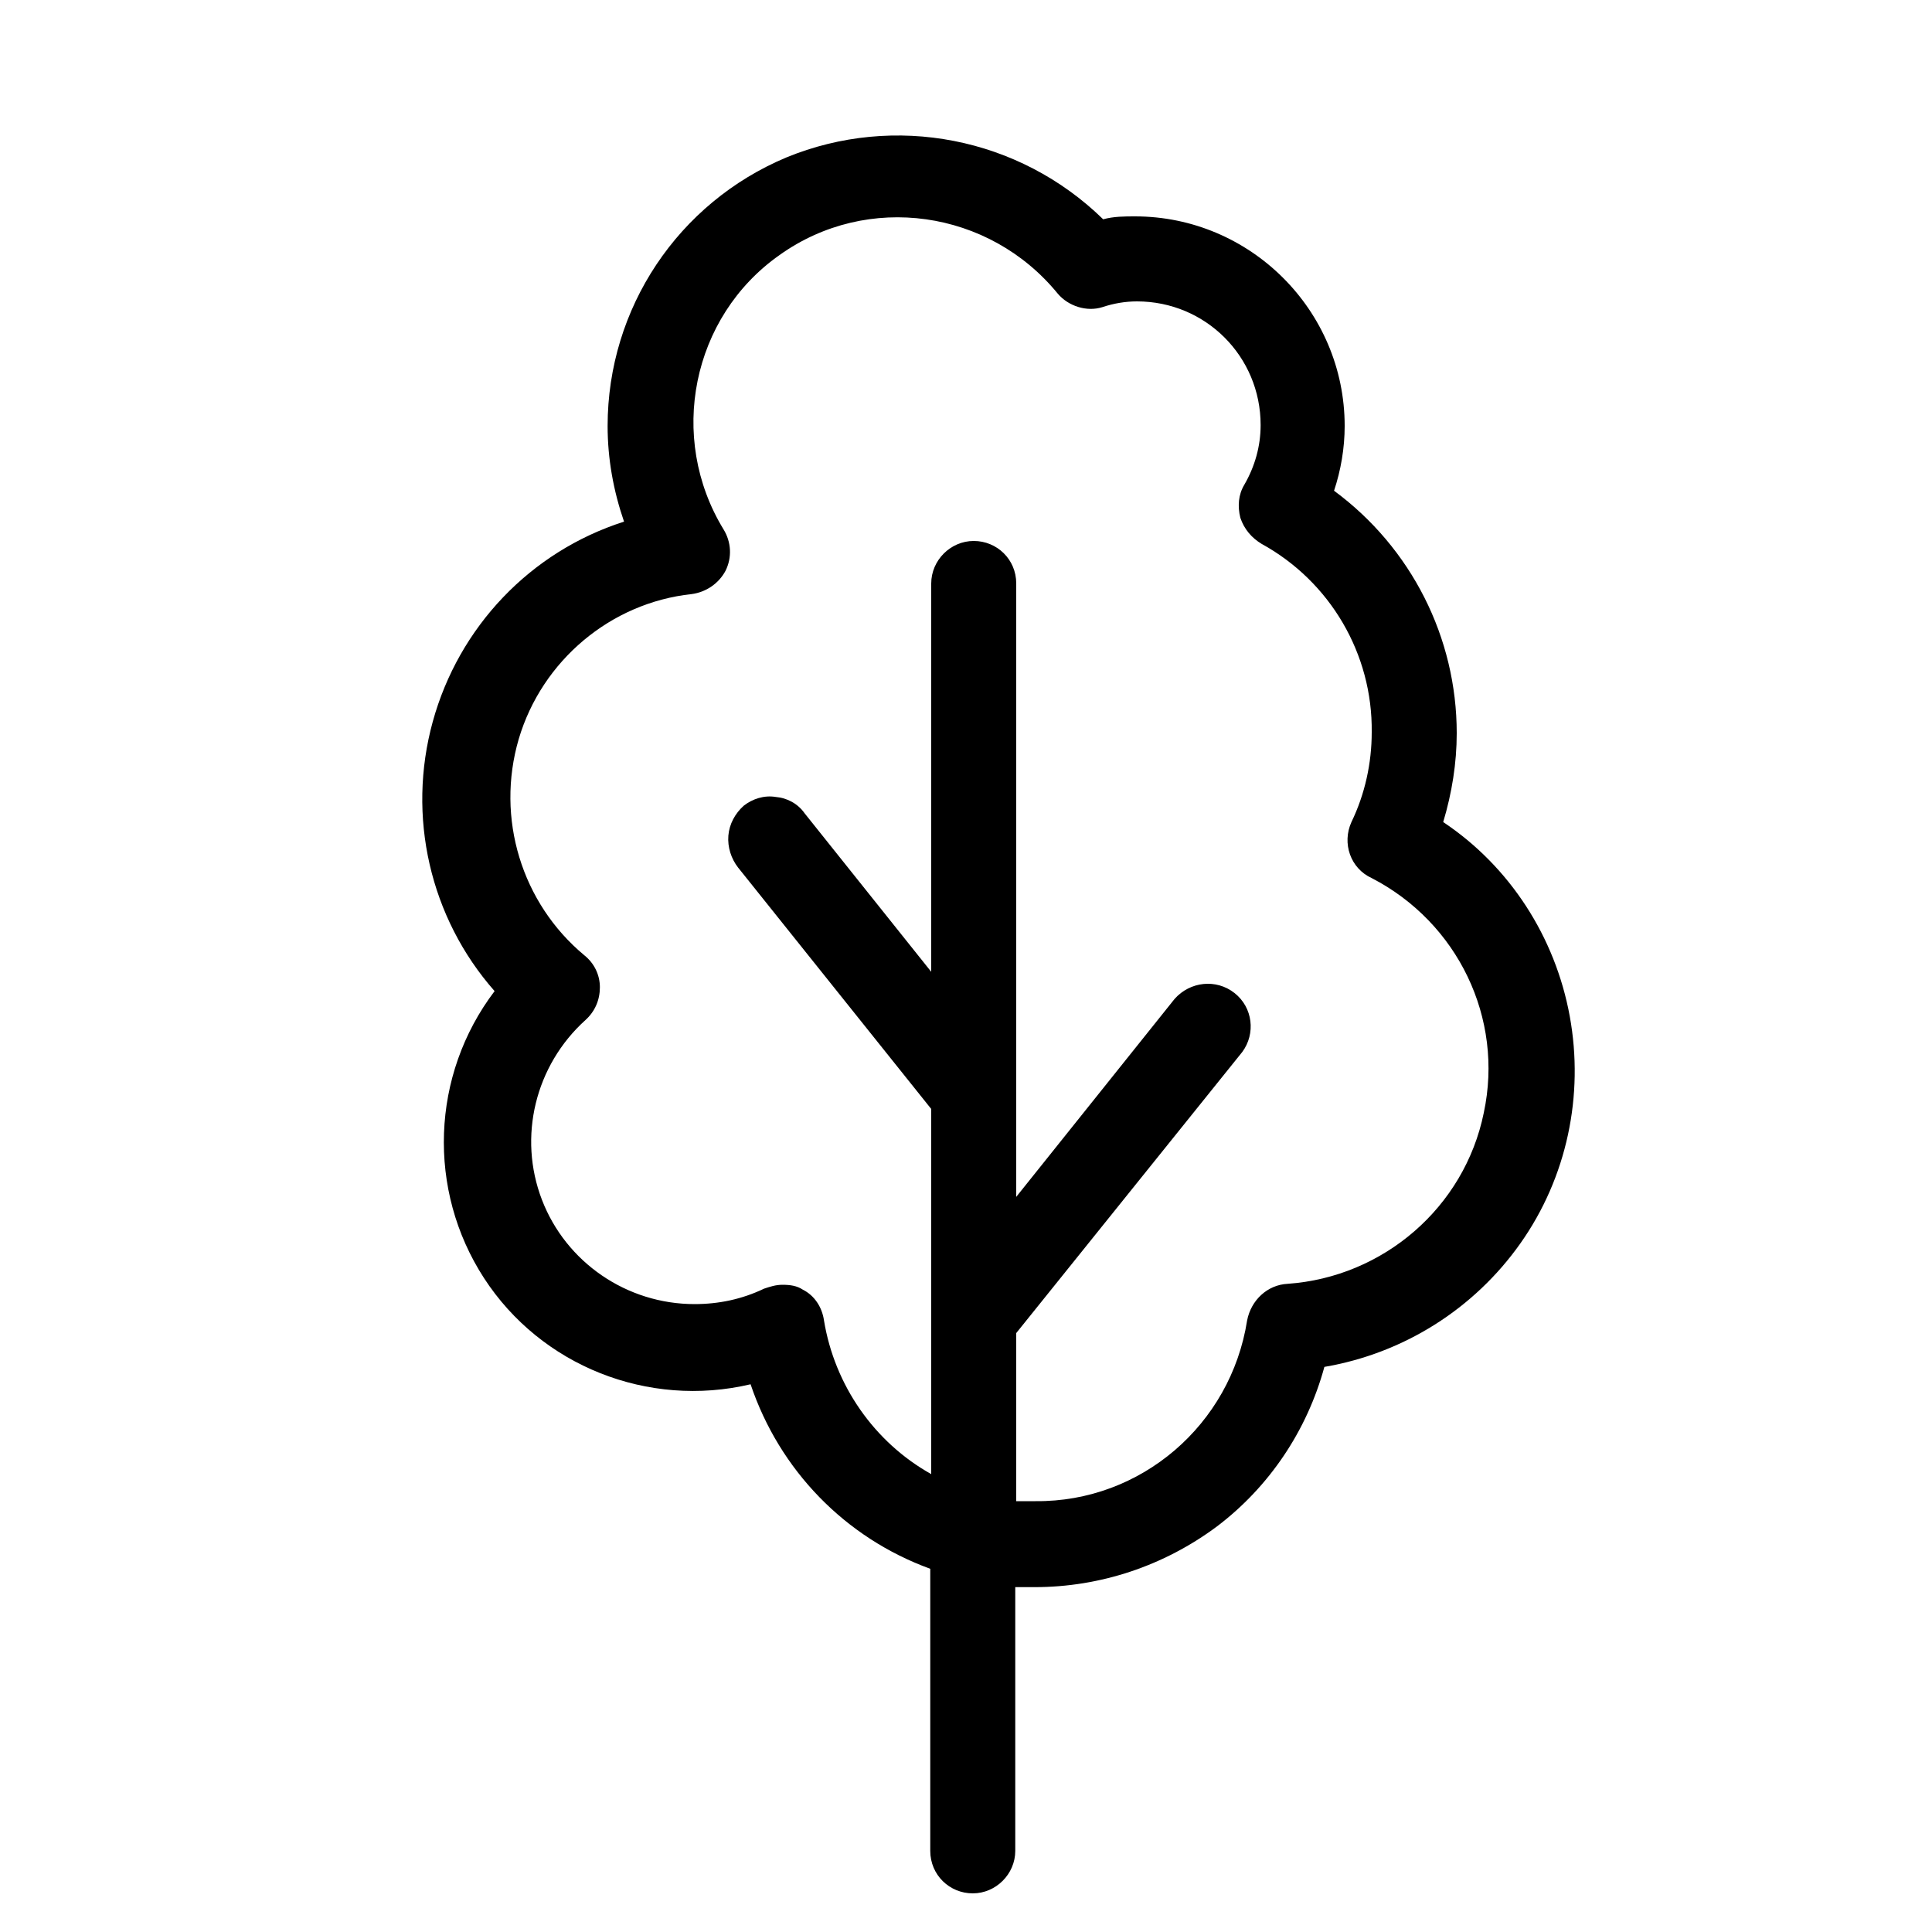
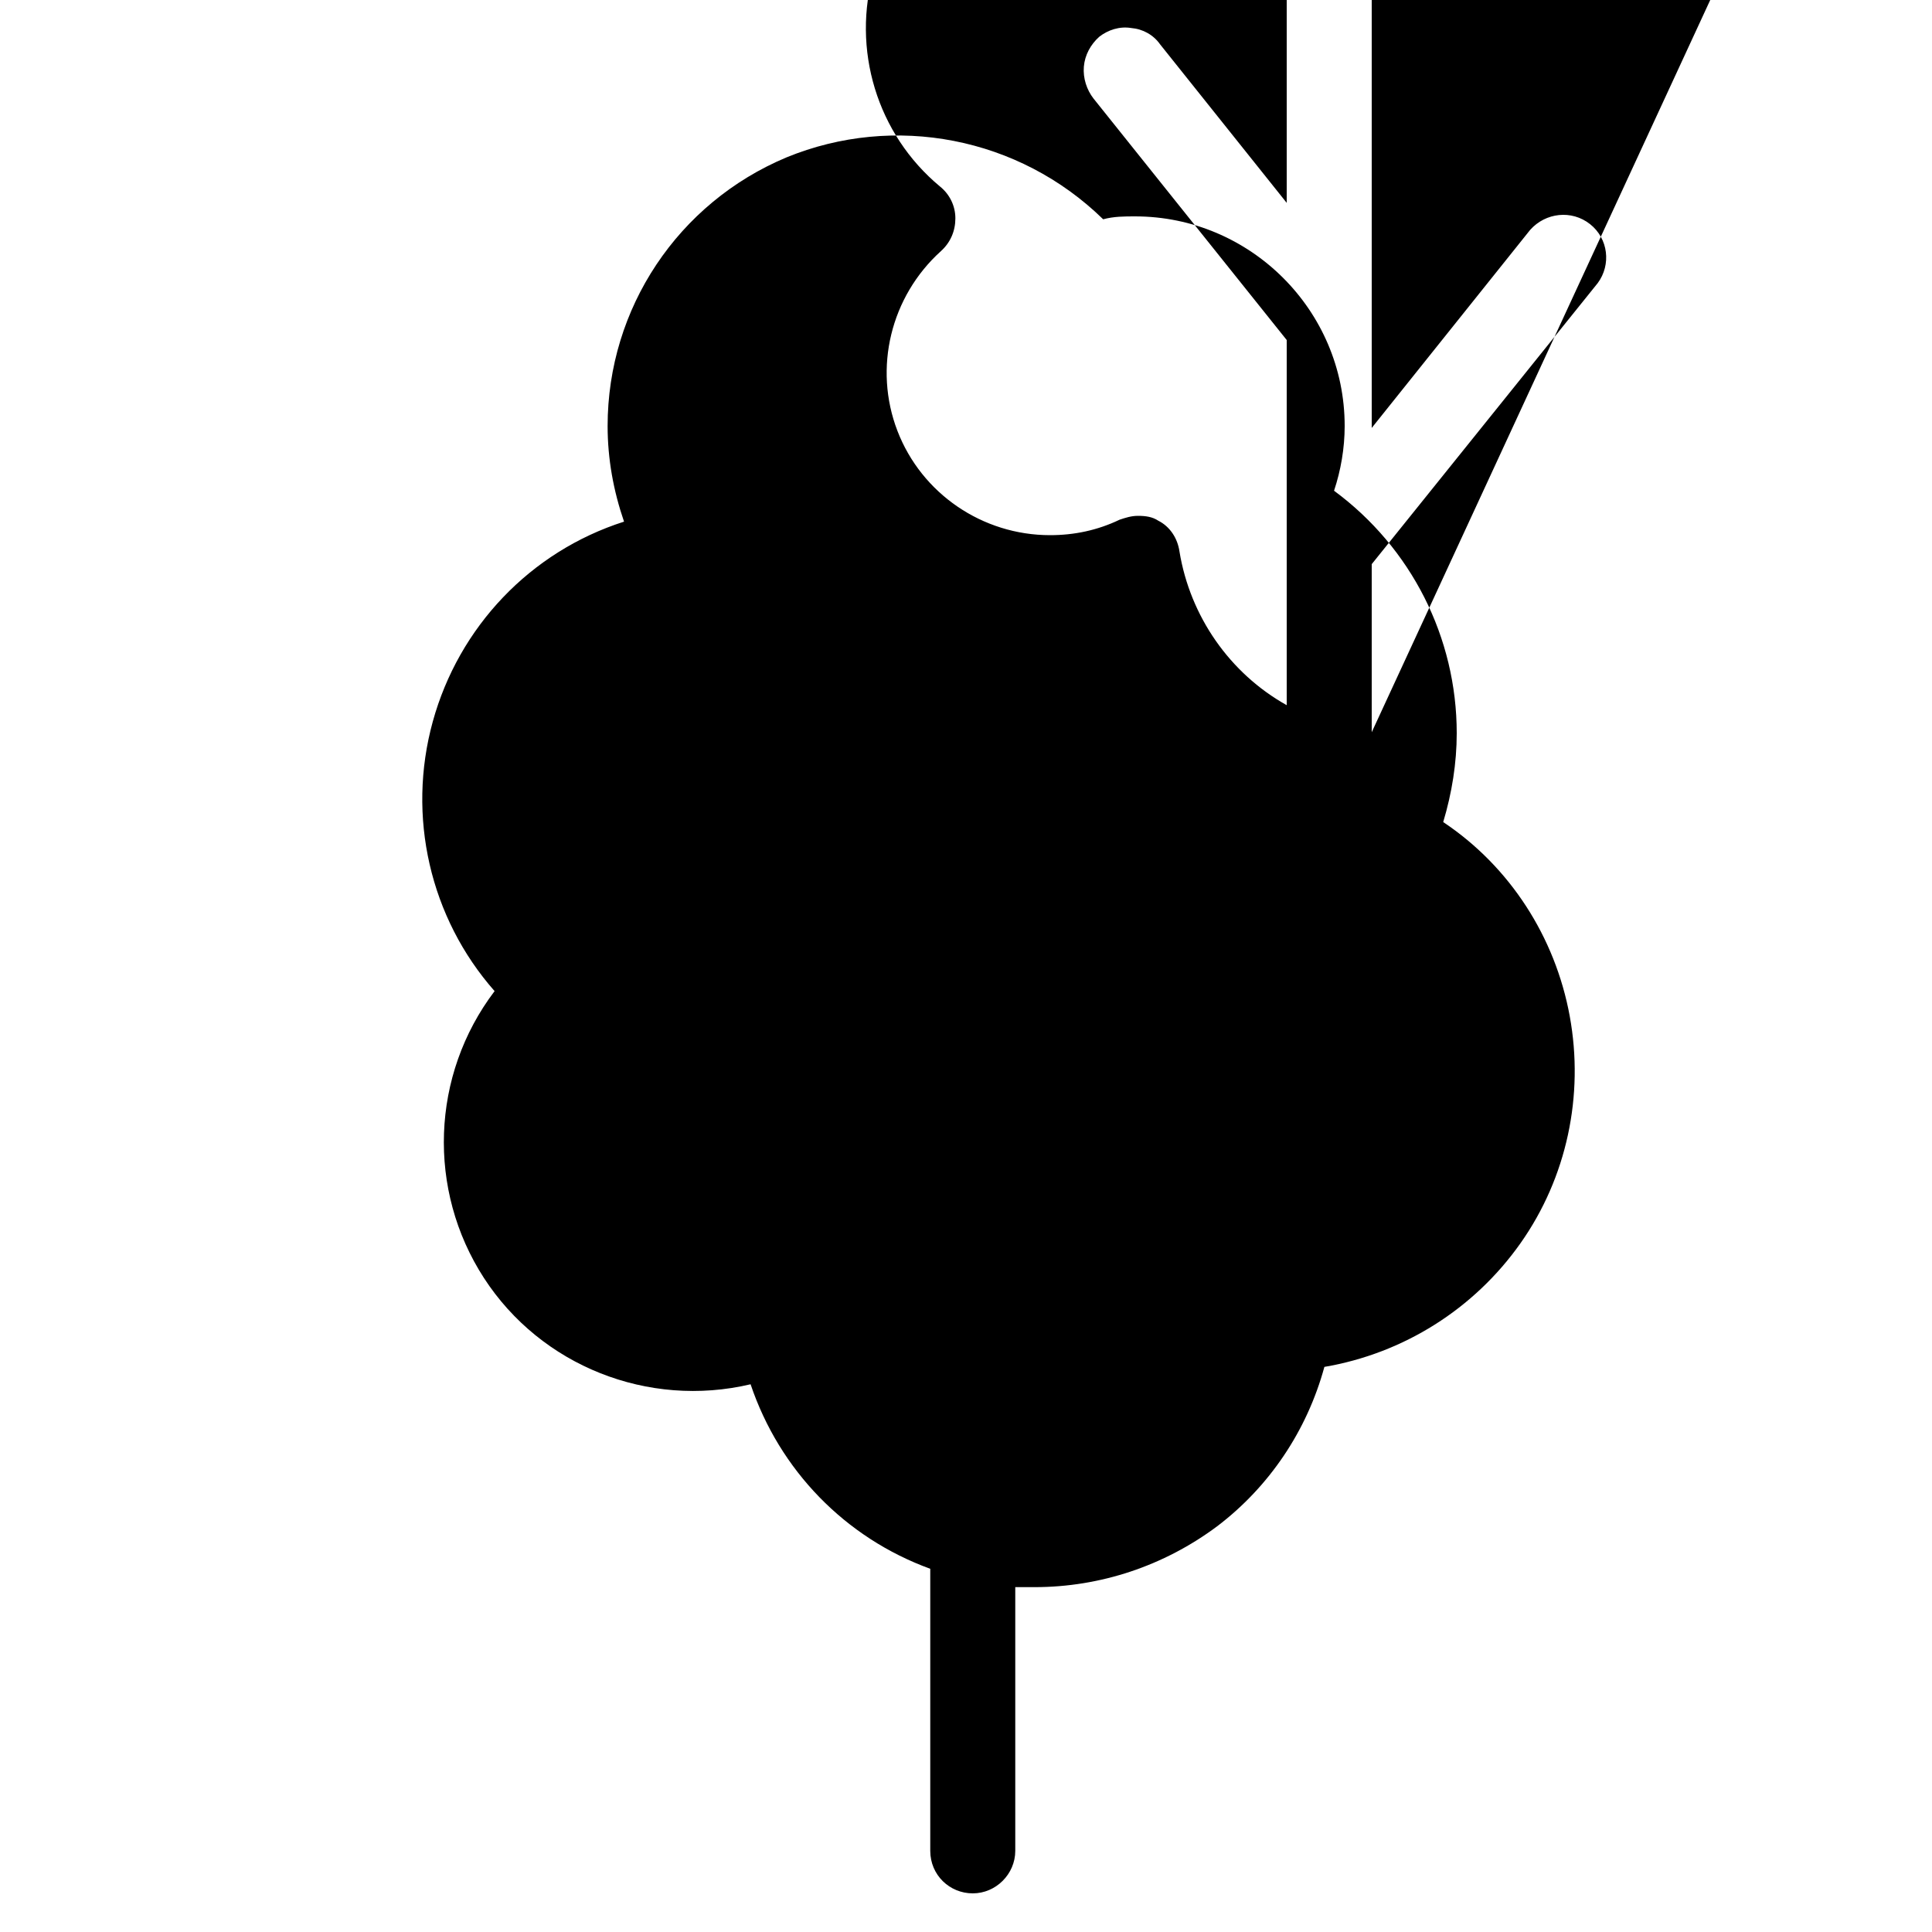
<svg xmlns="http://www.w3.org/2000/svg" id="Layer_1" data-name="Layer 1" viewBox="0 0 20 20">
  <defs>
    <style>
      .cls-1 {
        stroke-width: 0px;
      }
    </style>
  </defs>
-   <path class="cls-1" d="m11.75,2.24c-.11,0-.22,0-.33.03-.87-.85-2.16-1.1-3.28-.64-1.12.47-1.85,1.56-1.85,2.78,0,.34.06.67.17.99-.97.31-1.71,1.09-1.98,2.07-.27.98-.03,2.03.64,2.79-.66.87-.7,2.06-.11,2.97s1.7,1.35,2.76,1.1c.3.89.98,1.59,1.86,1.91v2.92c0,.25.2.44.44.44s.44-.2.44-.44v-2.73h.2c.68,0,1.34-.22,1.89-.63.54-.41.93-.99,1.11-1.65.82-.14,1.55-.6,2.03-1.28.48-.68.66-1.53.51-2.35-.15-.82-.62-1.55-1.31-2.01.09-.3.14-.61.14-.92,0-.99-.47-1.92-1.27-2.51.07-.21.11-.44.11-.67,0-1.2-.98-2.17-2.17-2.17h0Zm2.45,5.34c0,.32-.07.64-.21.93-.1.22-.01.48.21.58.89.46,1.37,1.45,1.16,2.43-.2.98-1.04,1.7-2.03,1.77-.21.01-.38.17-.42.38-.17,1.08-1.1,1.88-2.19,1.87-.07,0-.13,0-.2,0v-1.74l2.34-2.91c.14-.19.11-.46-.08-.61-.19-.15-.46-.12-.62.06l-1.64,2.05v-6.35c0-.25-.2-.44-.44-.44s-.44.2-.44.44v4.02l-1.31-1.64h0c-.07-.1-.18-.16-.3-.17-.12-.02-.24.02-.33.09-.09.08-.15.19-.16.31s.03.24.1.33l2,2.5v3.78c-.59-.33-1-.92-1.11-1.59-.02-.14-.1-.26-.22-.32-.06-.04-.13-.05-.21-.05-.07,0-.13.02-.19.04-.23.11-.47.16-.72.16-.7,0-1.33-.43-1.58-1.08-.25-.65-.07-1.39.45-1.86.1-.09.15-.21.15-.34,0-.13-.06-.25-.16-.33-.65-.54-.92-1.42-.68-2.24.24-.81.95-1.41,1.79-1.5.15-.02.28-.11.35-.24.07-.14.06-.3-.02-.43-.58-.95-.33-2.2.58-2.84.91-.65,2.17-.47,2.88.4.11.13.3.19.46.14.12-.04.24-.06.36-.06.71,0,1.28.57,1.28,1.28,0,.22-.06.43-.17.62-.06.1-.07.22-.04.34.04.12.12.21.22.27.71.39,1.15,1.14,1.14,1.95h0Z" />
+   <path class="cls-1" d="m11.75,2.24c-.11,0-.22,0-.33.03-.87-.85-2.16-1.1-3.28-.64-1.12.47-1.85,1.56-1.85,2.78,0,.34.06.67.17.99-.97.31-1.71,1.09-1.98,2.07-.27.98-.03,2.03.64,2.79-.66.87-.7,2.06-.11,2.97s1.7,1.35,2.76,1.1c.3.89.98,1.59,1.86,1.91v2.92c0,.25.2.44.44.44s.44-.2.44-.44v-2.73h.2c.68,0,1.34-.22,1.89-.63.54-.41.93-.99,1.11-1.65.82-.14,1.55-.6,2.03-1.28.48-.68.66-1.53.51-2.35-.15-.82-.62-1.55-1.31-2.01.09-.3.14-.61.14-.92,0-.99-.47-1.92-1.27-2.51.07-.21.11-.44.11-.67,0-1.2-.98-2.17-2.17-2.17h0Zm2.45,5.34v-1.74l2.34-2.91c.14-.19.11-.46-.08-.61-.19-.15-.46-.12-.62.06l-1.64,2.05v-6.35c0-.25-.2-.44-.44-.44s-.44.2-.44.44v4.02l-1.31-1.64h0c-.07-.1-.18-.16-.3-.17-.12-.02-.24.02-.33.09-.09.08-.15.19-.16.31s.03.24.1.33l2,2.5v3.78c-.59-.33-1-.92-1.11-1.59-.02-.14-.1-.26-.22-.32-.06-.04-.13-.05-.21-.05-.07,0-.13.02-.19.04-.23.11-.47.16-.72.16-.7,0-1.33-.43-1.58-1.08-.25-.65-.07-1.39.45-1.86.1-.09.15-.21.15-.34,0-.13-.06-.25-.16-.33-.65-.54-.92-1.42-.68-2.24.24-.81.95-1.41,1.79-1.5.15-.02.28-.11.35-.24.07-.14.06-.3-.02-.43-.58-.95-.33-2.2.58-2.84.91-.65,2.17-.47,2.88.4.11.13.3.19.46.14.12-.04.24-.06.36-.06.71,0,1.28.57,1.28,1.28,0,.22-.06.43-.17.62-.06.1-.07.22-.04.34.04.12.12.21.22.27.71.39,1.15,1.14,1.14,1.95h0Z" />
</svg>